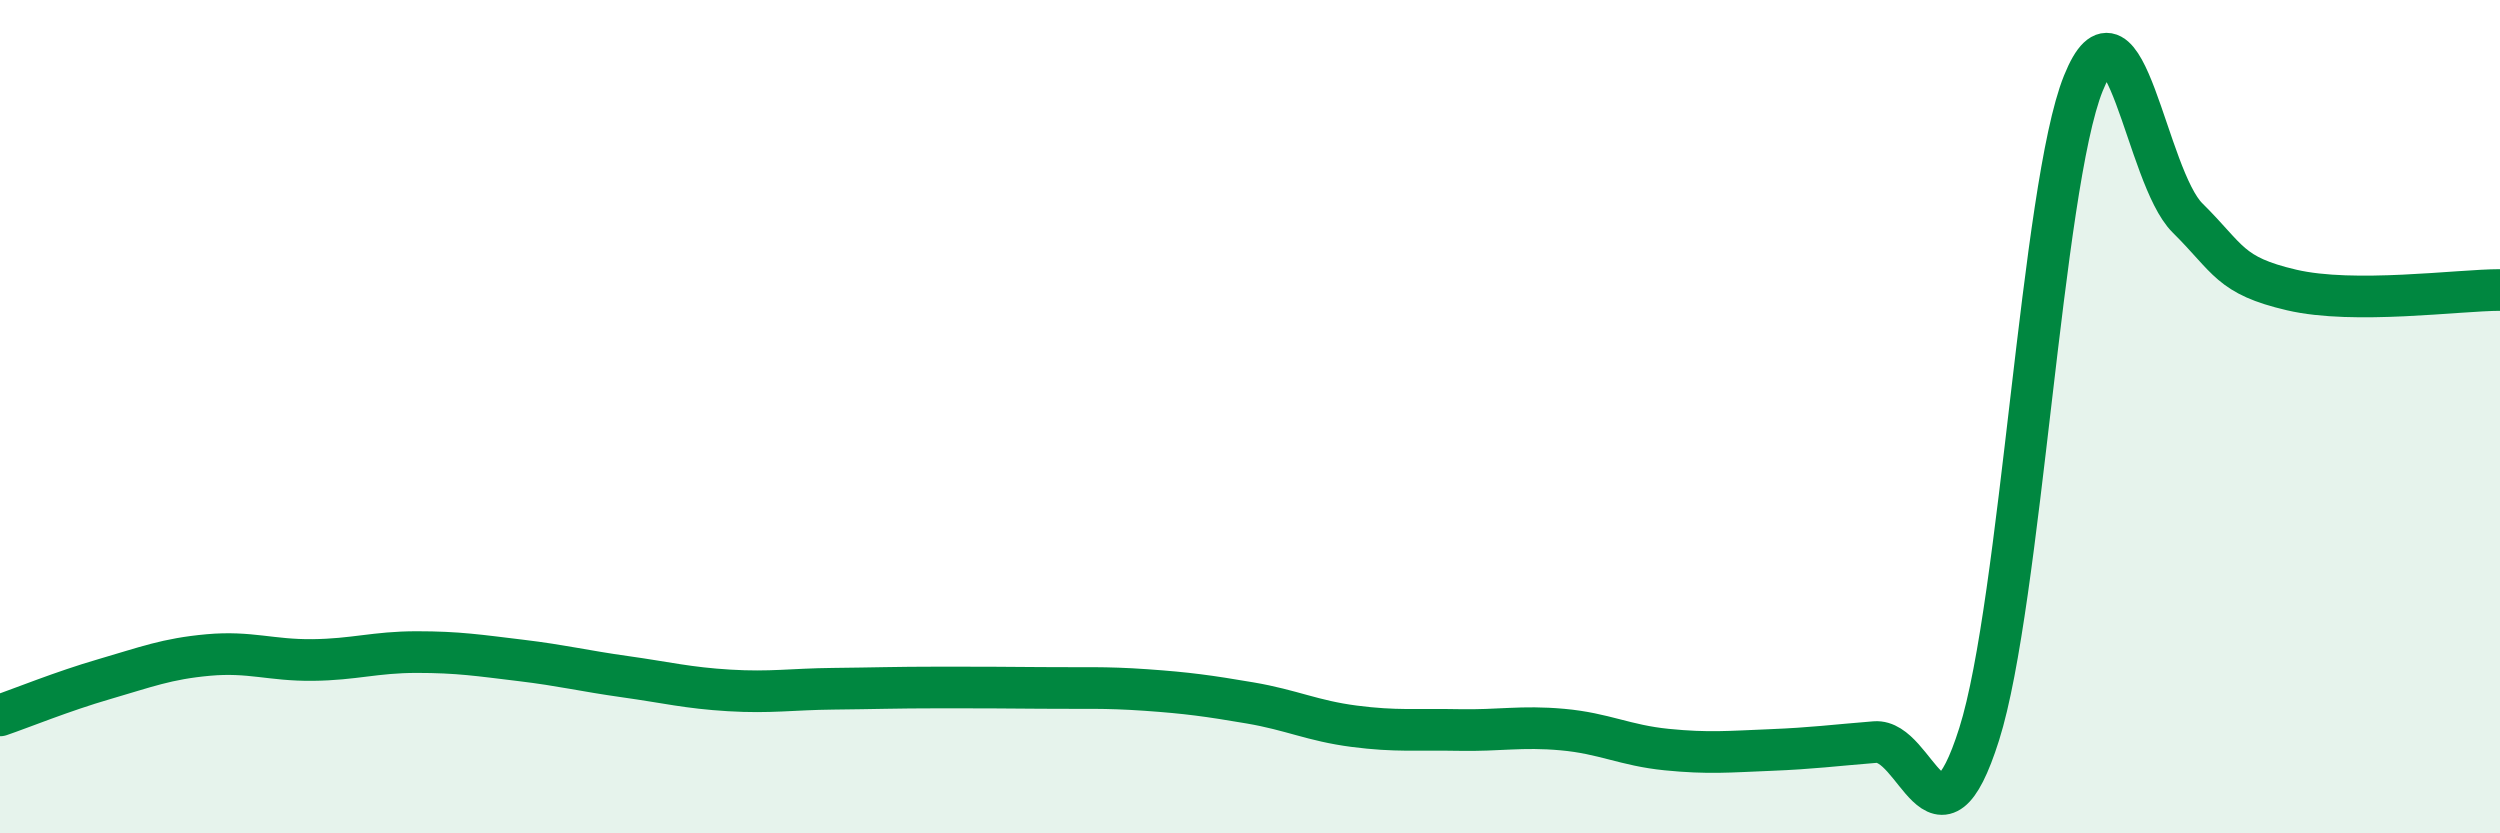
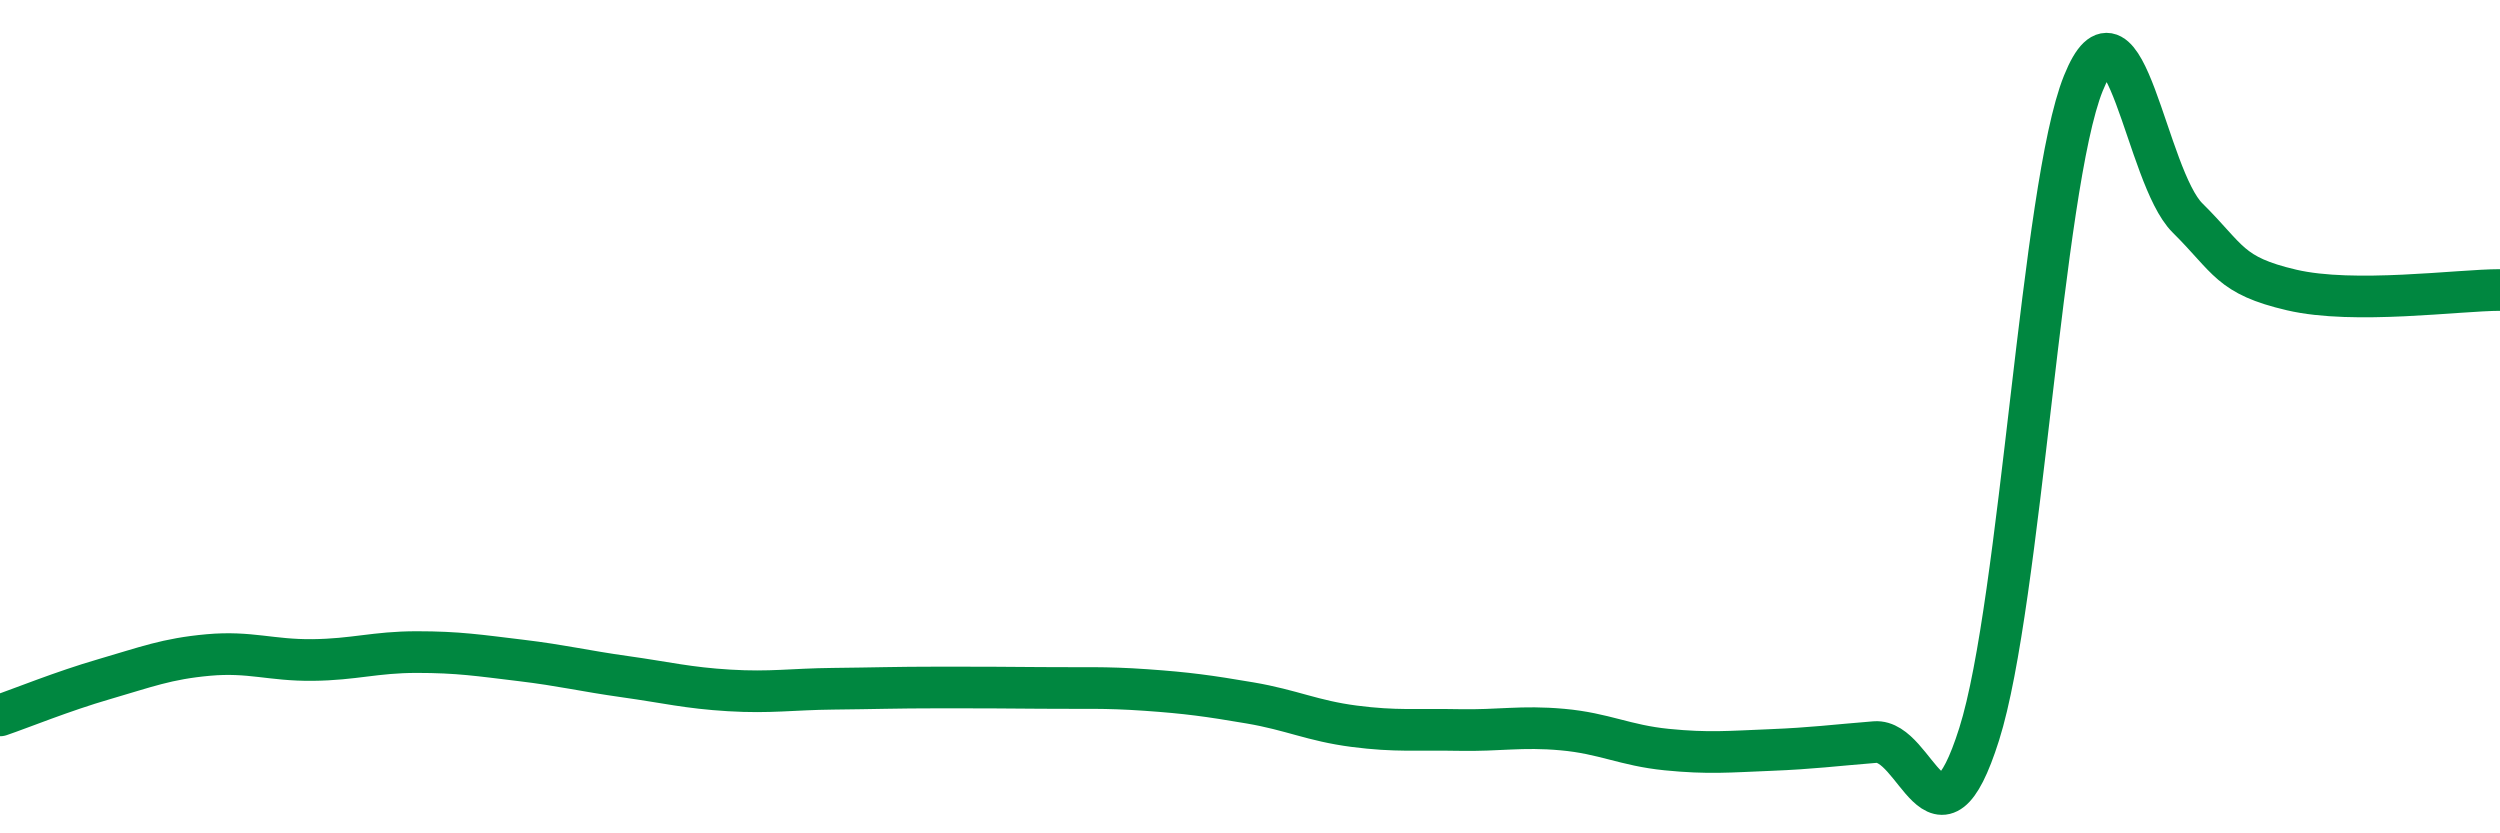
<svg xmlns="http://www.w3.org/2000/svg" width="60" height="20" viewBox="0 0 60 20">
-   <path d="M 0,17.17 C 0.5,17 1.5,16.59 2.5,16.3 C 3.5,16.01 4,15.81 5,15.72 C 6,15.63 6.5,15.85 7.5,15.84 C 8.5,15.83 9,15.65 10,15.65 C 11,15.65 11.5,15.73 12.5,15.85 C 13.5,15.97 14,16.1 15,16.24 C 16,16.38 16.5,16.51 17.5,16.57 C 18.5,16.63 19,16.54 20,16.53 C 21,16.52 21.5,16.5 22.5,16.5 C 23.5,16.5 24,16.5 25,16.51 C 26,16.52 26.5,16.49 27.5,16.56 C 28.5,16.63 29,16.7 30,16.87 C 31,17.04 31.5,17.3 32.5,17.43 C 33.5,17.56 34,17.5 35,17.52 C 36,17.54 36.5,17.42 37.5,17.51 C 38.5,17.6 39,17.89 40,17.99 C 41,18.09 41.5,18.04 42.5,18 C 43.5,17.96 44,17.89 45,17.81 C 46,17.73 46.5,20.78 47.5,17.62 C 48.5,14.46 49,4.48 50,2 C 51,-0.48 51.5,4.24 52.5,5.23 C 53.5,6.22 53.5,6.61 55,6.96 C 56.5,7.31 59,6.96 60,6.96L60 20L0 20Z" fill="#008740" opacity="0.1" stroke-linecap="round" stroke-linejoin="round" />
  <path d="M 0,17.17 C 0.5,17 1.5,16.59 2.5,16.3 C 3.5,16.01 4,15.81 5,15.72 C 6,15.63 6.5,15.85 7.5,15.84 C 8.5,15.83 9,15.65 10,15.65 C 11,15.65 11.5,15.73 12.5,15.85 C 13.5,15.97 14,16.1 15,16.24 C 16,16.38 16.5,16.51 17.5,16.57 C 18.5,16.63 19,16.54 20,16.53 C 21,16.52 21.5,16.5 22.5,16.5 C 23.5,16.5 24,16.5 25,16.51 C 26,16.52 26.5,16.49 27.5,16.56 C 28.5,16.63 29,16.7 30,16.87 C 31,17.04 31.5,17.3 32.5,17.43 C 33.5,17.56 34,17.5 35,17.52 C 36,17.54 36.5,17.42 37.5,17.51 C 38.5,17.6 39,17.89 40,17.99 C 41,18.09 41.5,18.04 42.5,18 C 43.5,17.96 44,17.89 45,17.81 C 46,17.73 46.5,20.78 47.5,17.62 C 48.5,14.46 49,4.48 50,2 C 51,-0.48 51.5,4.24 52.5,5.23 C 53.5,6.22 53.5,6.61 55,6.96 C 56.5,7.31 59,6.96 60,6.96" stroke="#008740" stroke-width="1" fill="none" stroke-linecap="round" stroke-linejoin="round" />
</svg>